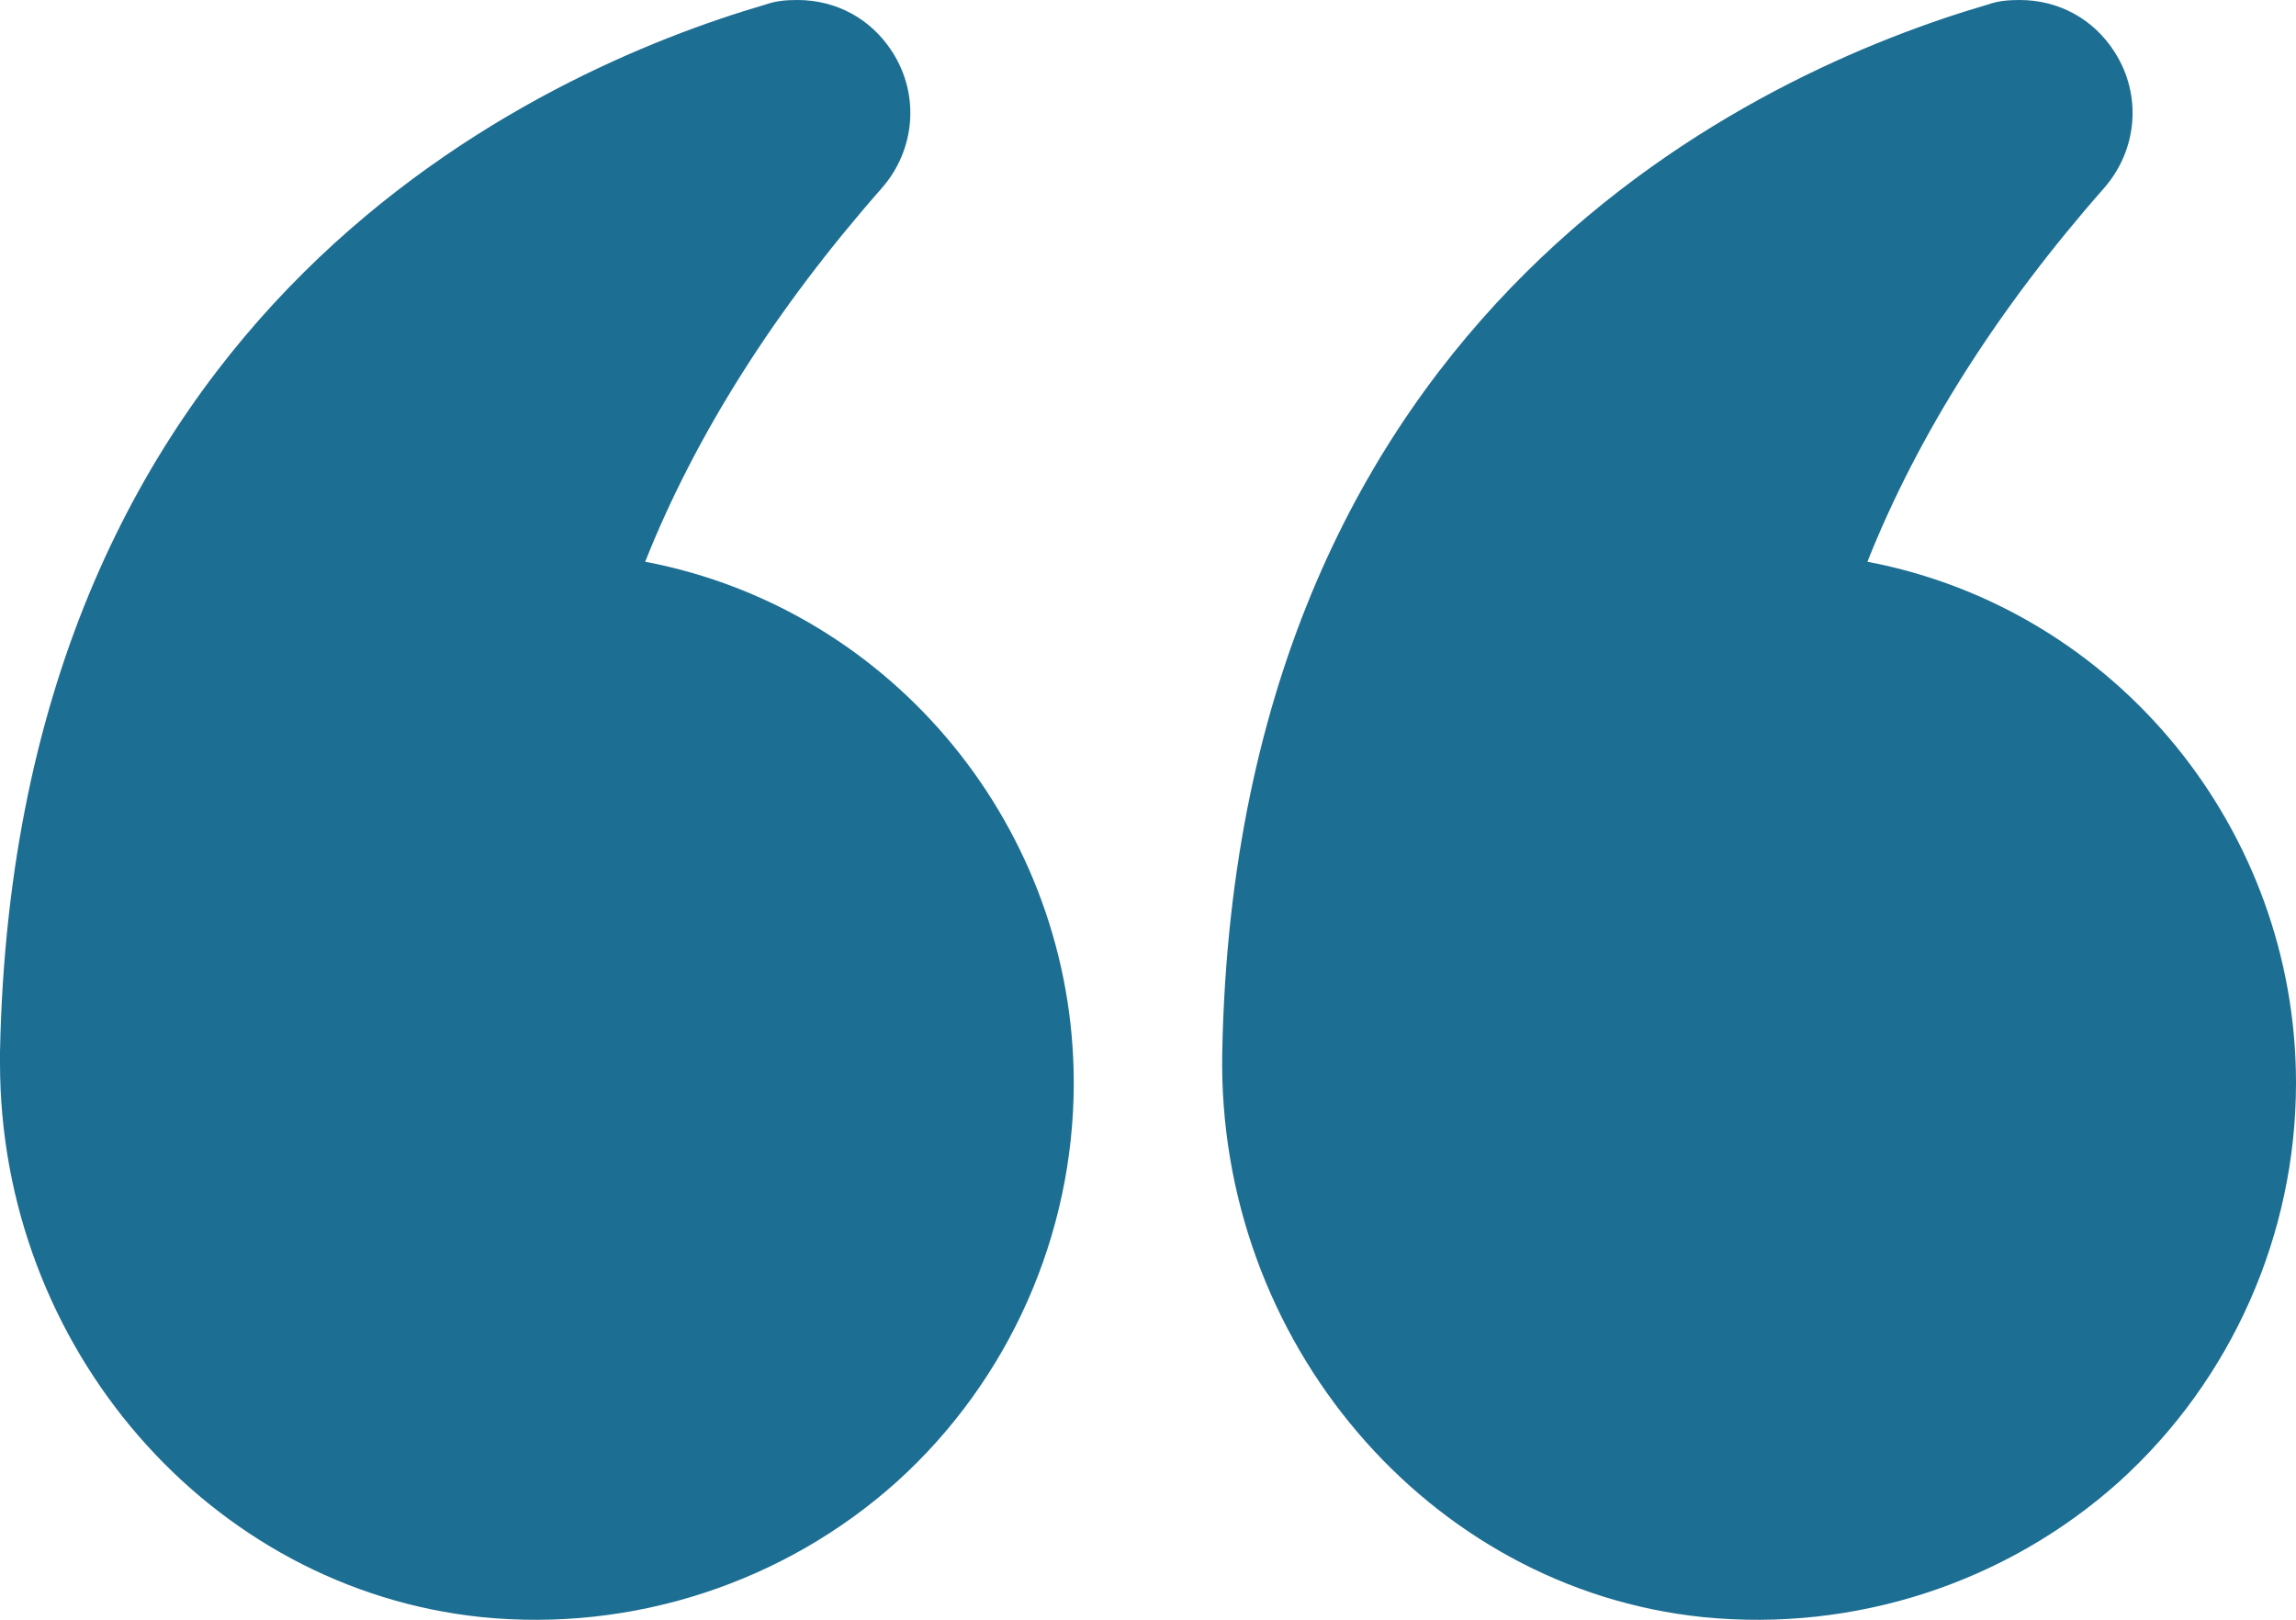
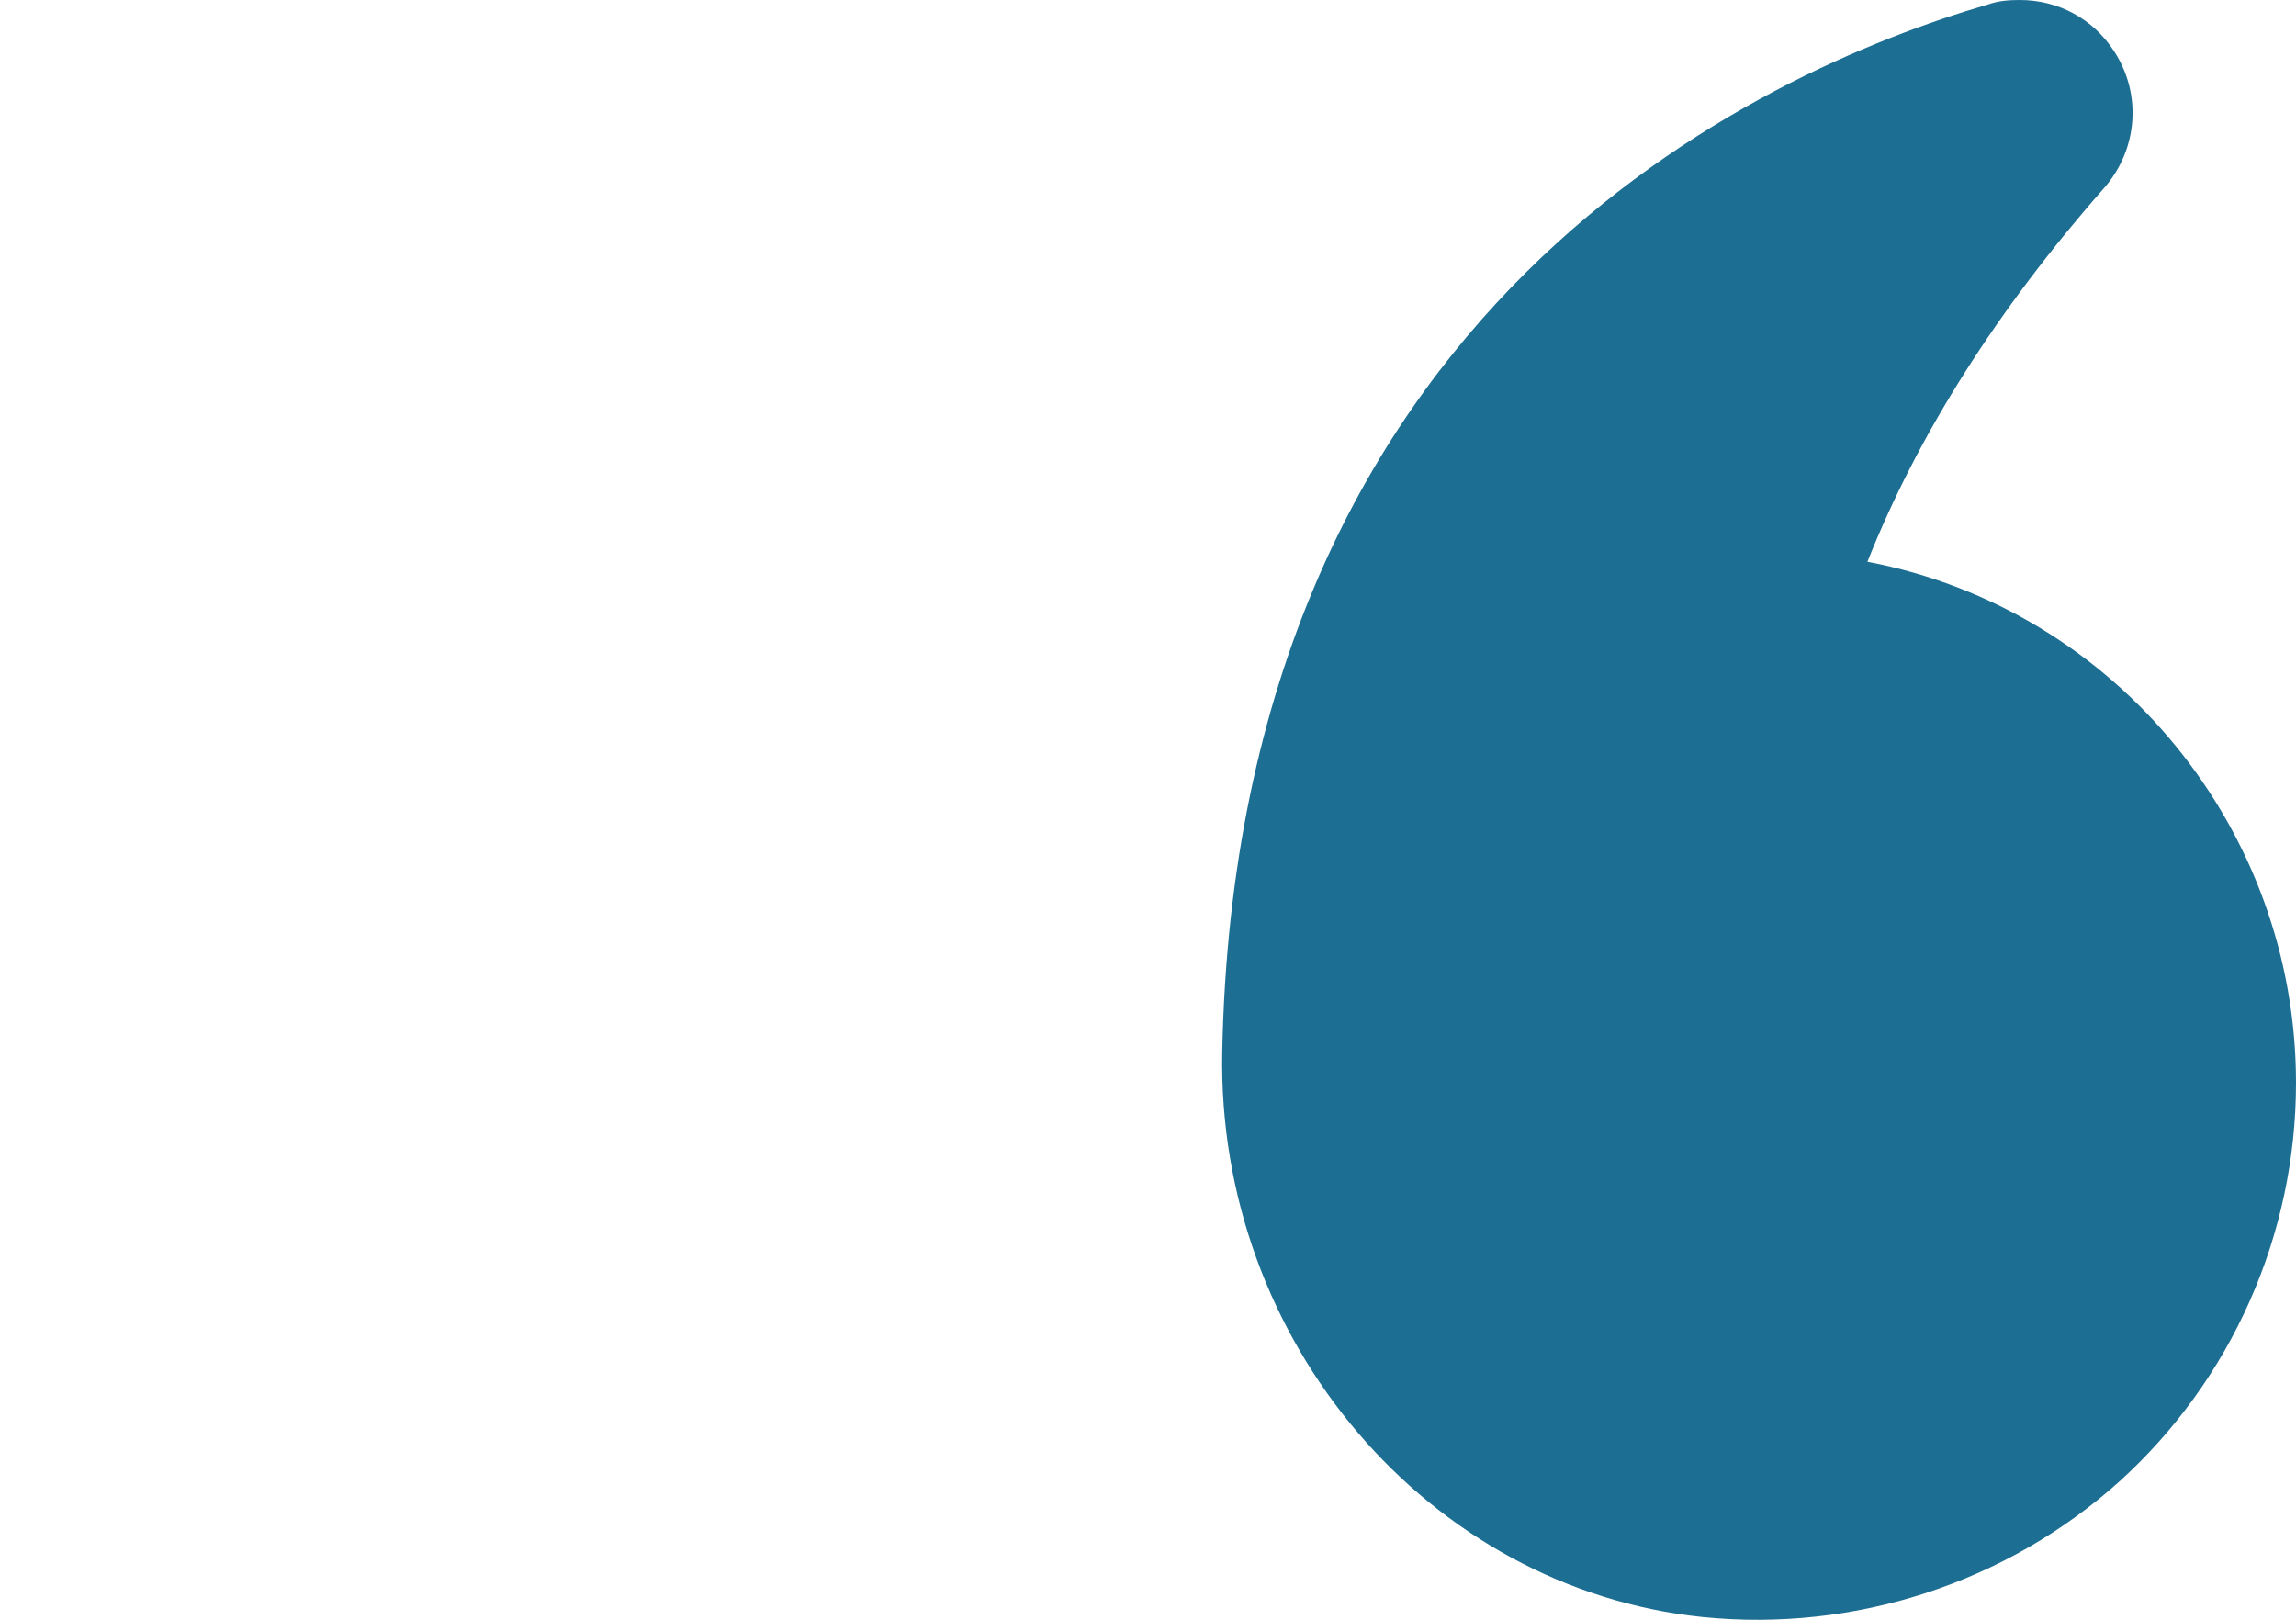
<svg xmlns="http://www.w3.org/2000/svg" id="Layer_2" viewBox="0 0 480 338.65">
  <defs>
    <style>      .cls-1 {        fill: #1d6e93;      }    </style>
  </defs>
  <g id="Layer_2-2" data-name="Layer_2">
    <g>
      <path class="cls-1" d="M390.4,117.44c10.56-26.56,27.2-52.8,49.44-78.08,7.04-8,8-19.52,2.24-28.48-4.48-7.04-11.84-10.88-19.84-10.88-2.24,0-4.48.16-6.72.96-47.04,13.76-156.96,62.56-160,219.04-1.12,60.32,43.04,112.16,100.48,118.08,31.84,3.2,63.52-7.2,87.04-28.32,23.52-21.28,36.96-51.68,36.96-83.36,0-52.8-37.44-99.04-89.6-108.96h0Z" />
-       <path class="cls-1" d="M100.64,338.08c31.68,3.2,63.36-7.2,86.88-28.32,23.52-21.28,36.96-51.68,36.96-83.36,0-52.8-37.44-99.04-89.6-108.96,10.56-26.56,27.2-52.8,49.44-78.08,7.04-8,8-19.52,2.24-28.48C182.08,3.84,174.72,0,166.72,0c-2.24,0-4.48.16-6.72.96C112.96,14.72,3.04,63.52,0,220v2.24c0,59.36,43.68,109.92,100.64,115.84h0Z" />
    </g>
  </g>
</svg>